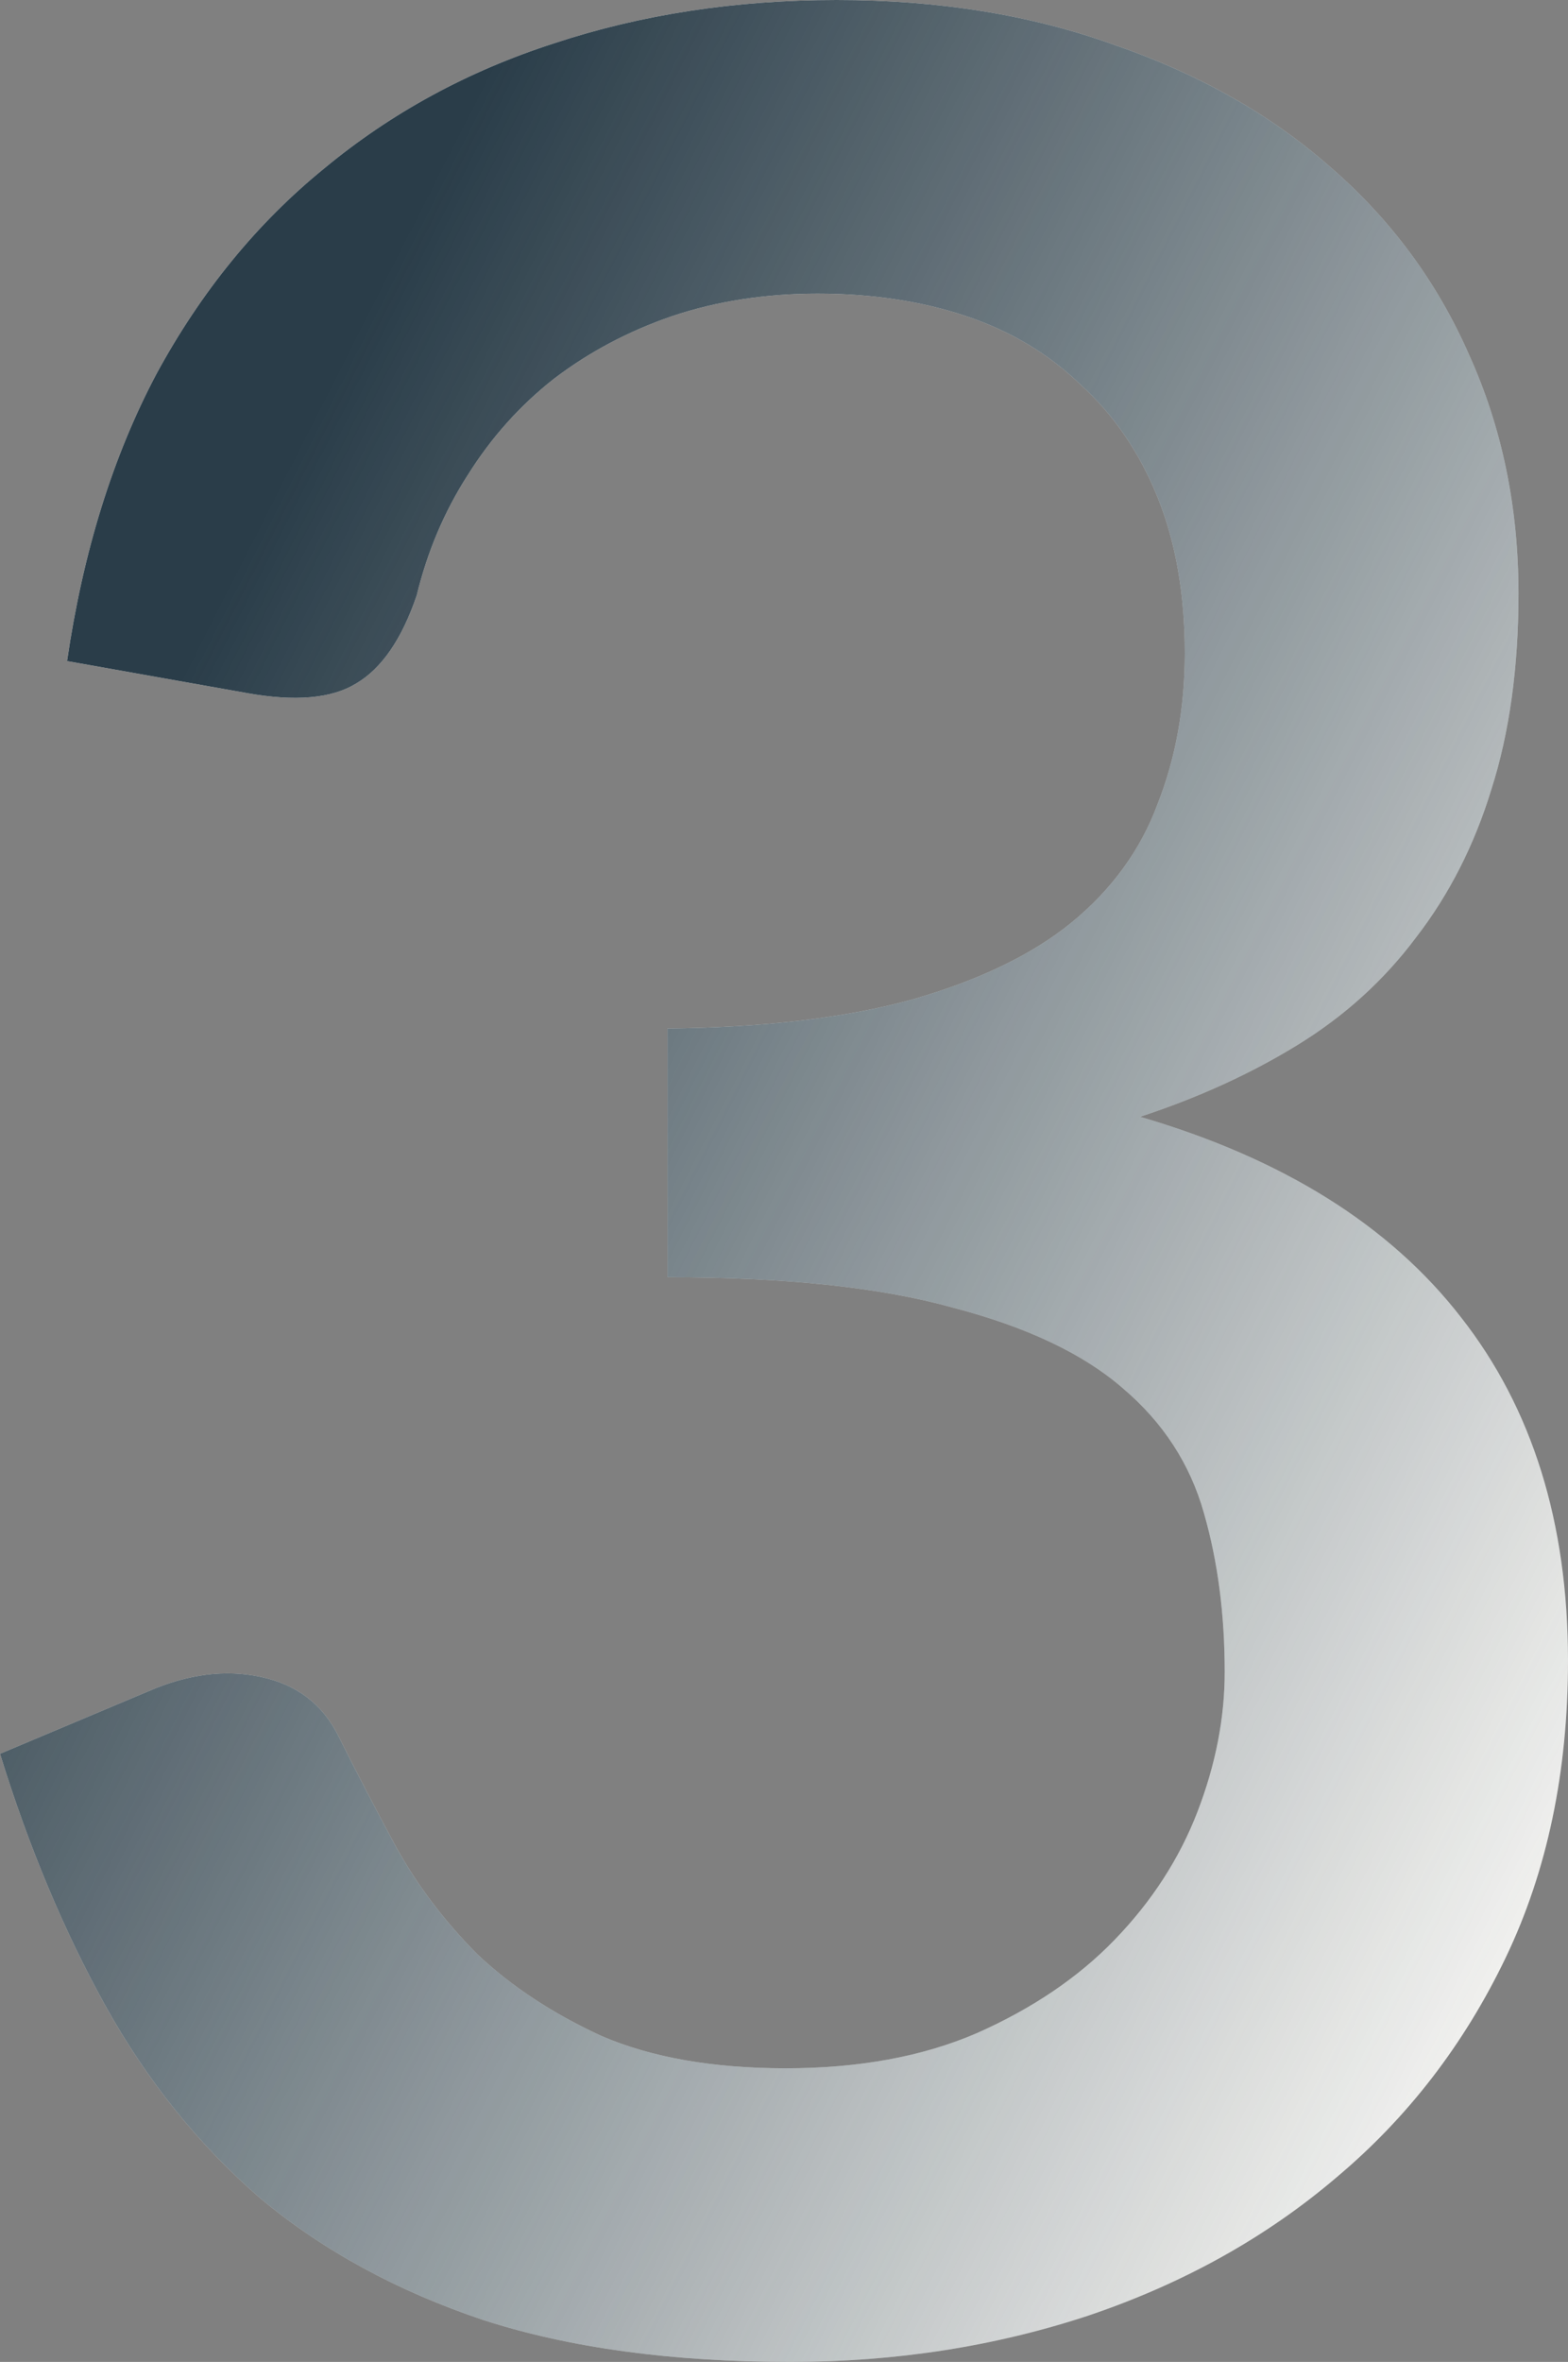
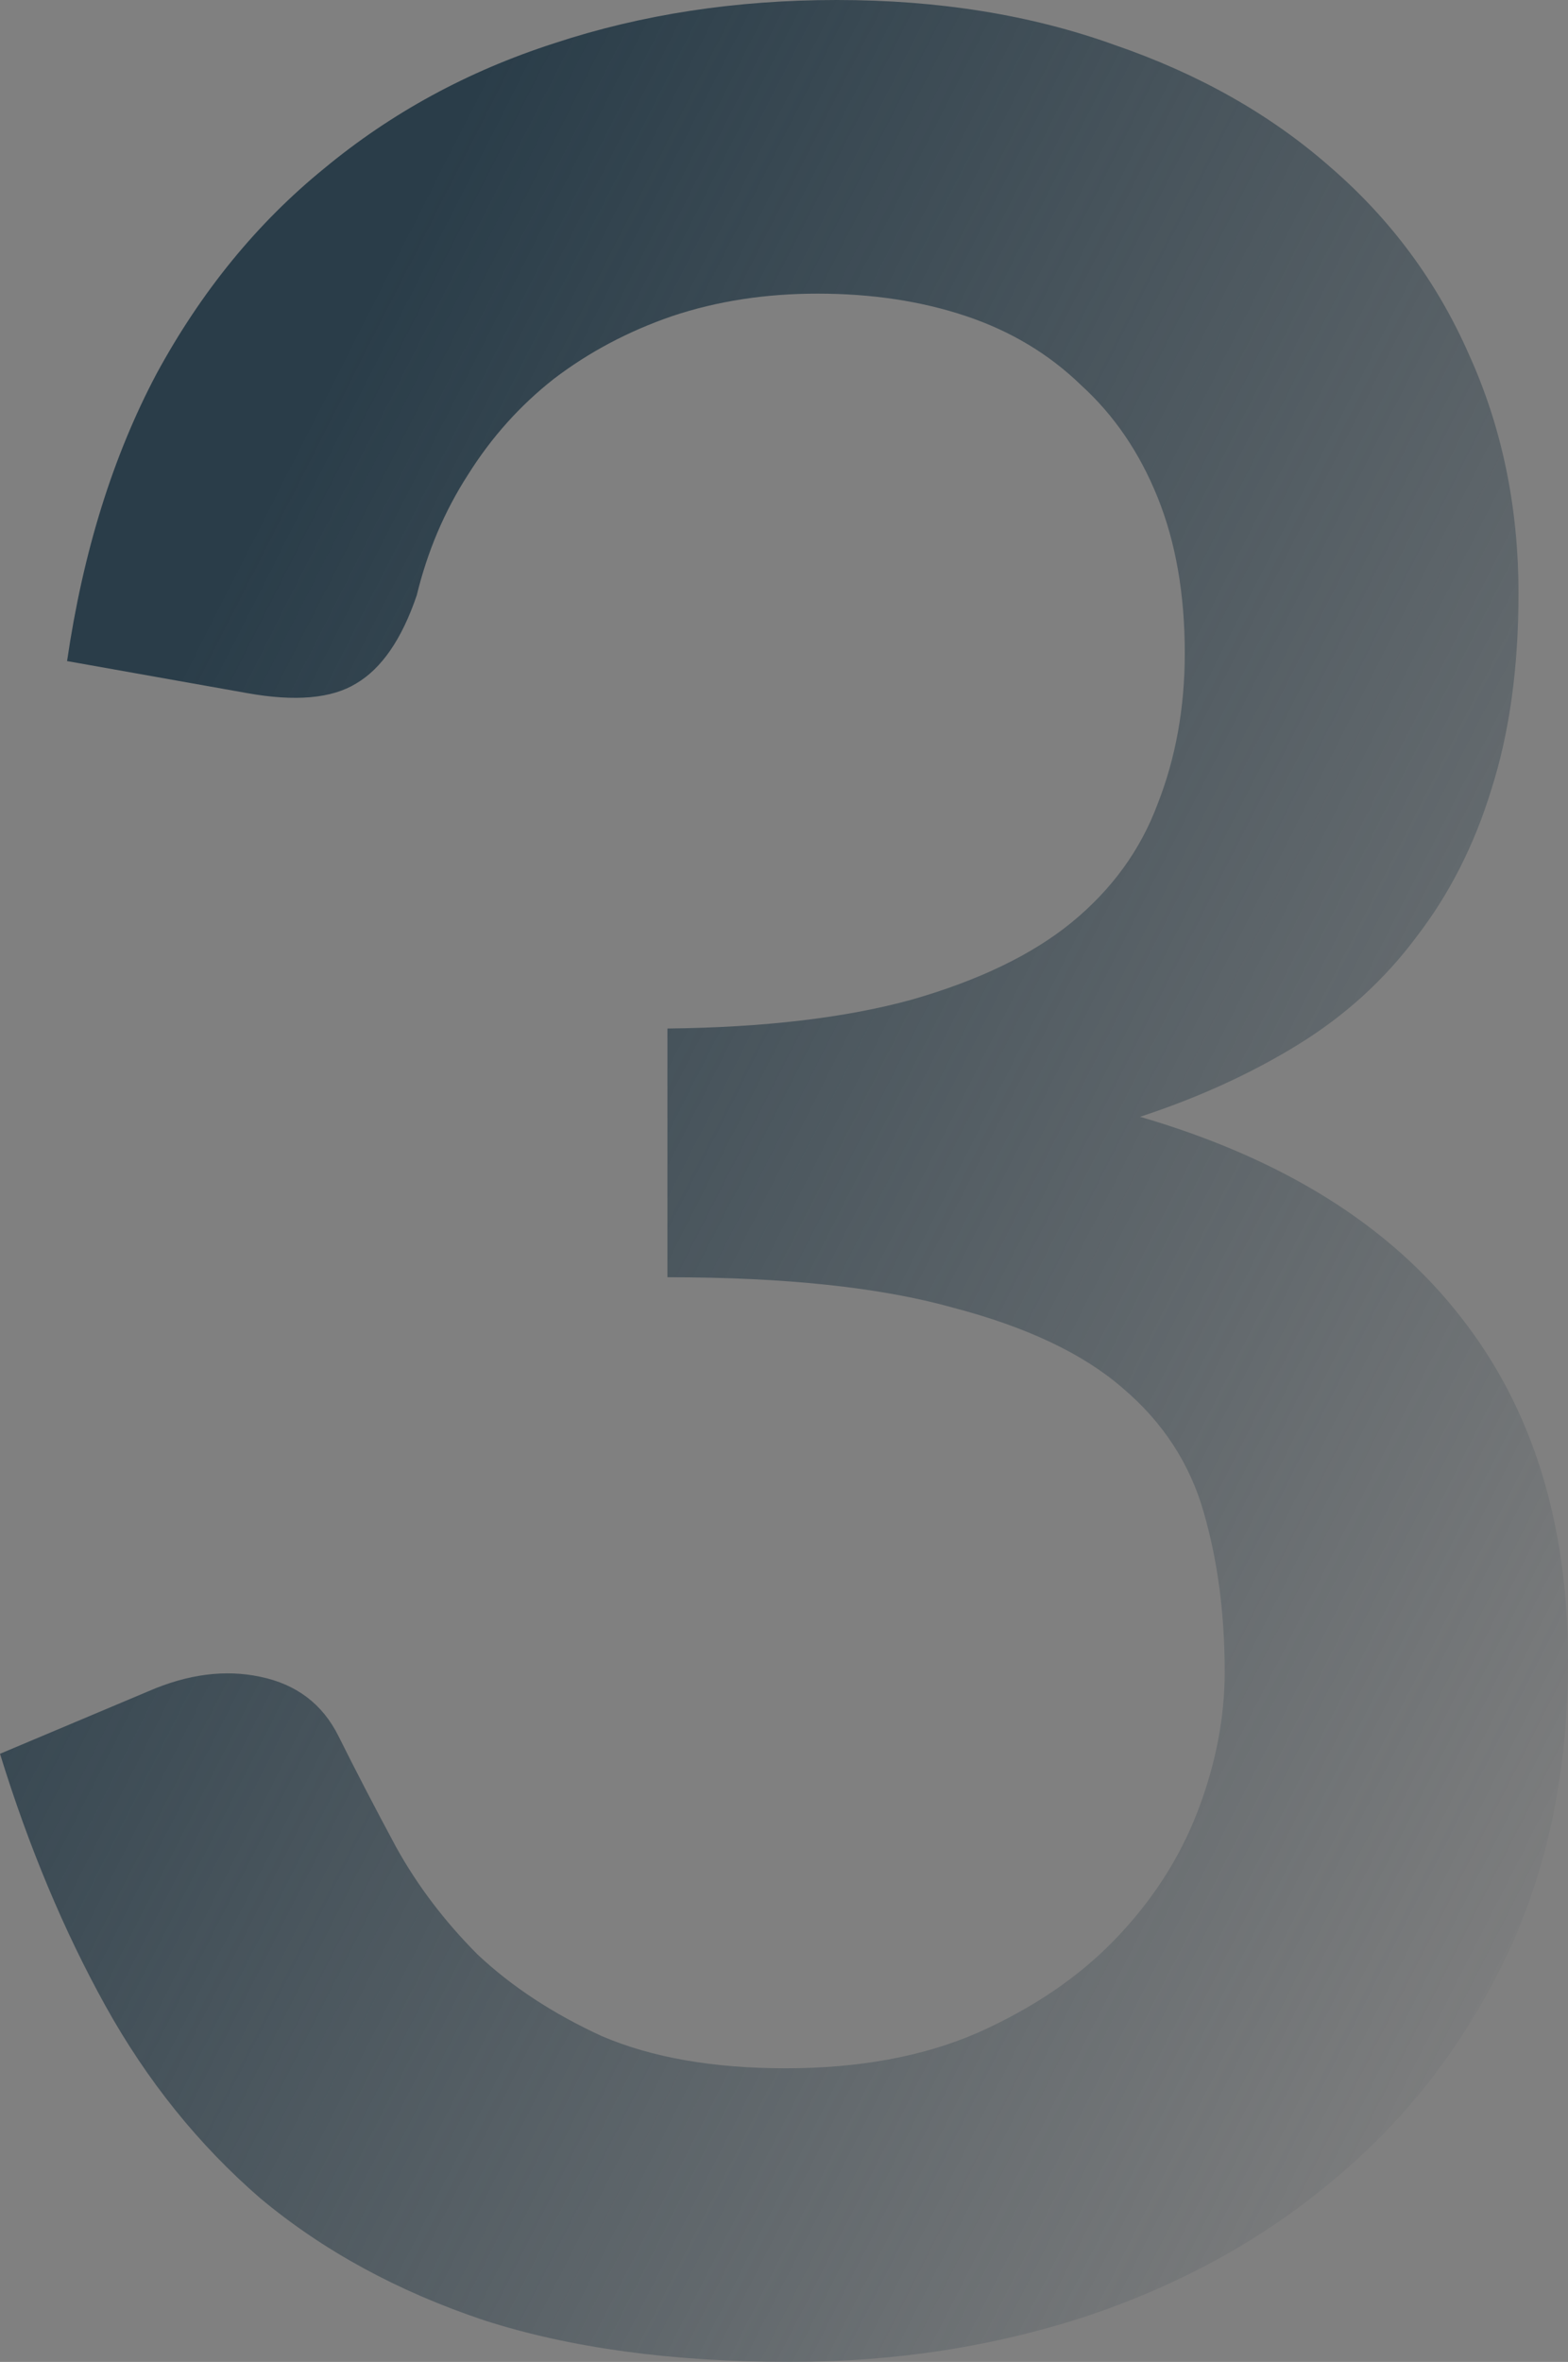
<svg xmlns="http://www.w3.org/2000/svg" width="97" height="146" viewBox="0 0 97 146" fill="none">
  <rect x="0" y="0" width="97" height="146" fill="#808080" stroke="none" />
-   <path d="M4.149 40.864C5.136 34.12 6.98 28.201 9.68 23.11C12.446 18.019 15.903 13.787 20.052 10.414C24.201 6.976 28.942 4.397 34.276 2.678C39.676 0.893 45.504 0 51.76 0C58.081 0 63.811 0.926 68.947 2.777C74.149 4.562 78.594 7.075 82.282 10.315C86.036 13.555 88.9 17.424 90.876 21.92C92.917 26.416 93.938 31.342 93.938 36.698C93.938 41.261 93.378 45.294 92.259 48.799C91.205 52.237 89.657 55.279 87.616 57.924C85.641 60.569 83.204 62.784 80.306 64.569C77.409 66.355 74.149 67.842 70.528 69.033C79.352 71.611 85.97 75.744 90.382 81.431C94.794 87.051 97 94.126 97 102.656C97 109.533 95.716 115.649 93.148 121.005C90.579 126.361 87.089 130.891 82.677 134.594C78.331 138.297 73.227 141.14 67.367 143.124C61.572 145.041 55.414 146 48.895 146C41.586 146 35.264 145.14 29.93 143.421C24.596 141.636 19.986 139.123 16.101 135.883C12.281 132.577 9.088 128.61 6.519 123.981C3.951 119.352 1.778 114.162 0 108.409L9.186 104.541C11.623 103.483 13.928 103.185 16.101 103.648C18.34 104.111 19.953 105.334 20.941 107.318C21.995 109.434 23.18 111.715 24.497 114.162C25.814 116.542 27.493 118.757 29.535 120.807C31.642 122.791 34.21 124.477 37.239 125.865C40.334 127.188 44.121 127.849 48.599 127.849C53.143 127.849 57.094 127.122 60.452 125.667C63.876 124.146 66.708 122.229 68.947 119.914C71.252 117.534 72.964 114.889 74.084 111.98C75.203 109.07 75.763 106.194 75.763 103.351C75.763 99.78 75.335 96.507 74.479 93.531C73.623 90.49 71.943 87.911 69.441 85.795C67.004 83.679 63.514 82.026 58.971 80.836C54.492 79.579 48.599 78.951 41.289 78.951V63.577C47.282 63.511 52.319 62.916 56.402 61.792C60.551 60.602 63.843 59.015 66.28 57.031C68.782 54.981 70.56 52.535 71.614 49.692C72.734 46.848 73.293 43.74 73.293 40.368C73.293 36.731 72.734 33.525 71.614 30.747C70.495 27.97 68.914 25.656 66.873 23.804C64.897 21.887 62.526 20.465 59.761 19.539C56.995 18.614 53.933 18.151 50.574 18.151C47.348 18.151 44.351 18.614 41.586 19.539C38.886 20.465 36.449 21.755 34.276 23.408C32.169 25.061 30.391 27.044 28.942 29.359C27.493 31.607 26.44 34.087 25.781 36.798C24.859 39.509 23.608 41.327 22.027 42.253C20.513 43.178 18.274 43.377 15.311 42.848L4.149 40.864Z" fill="#FAF9F6" />
  <path d="M4.149 40.864C5.136 34.12 6.98 28.201 9.68 23.11C12.446 18.019 15.903 13.787 20.052 10.414C24.201 6.976 28.942 4.397 34.276 2.678C39.676 0.893 45.504 0 51.76 0C58.081 0 63.811 0.926 68.947 2.777C74.149 4.562 78.594 7.075 82.282 10.315C86.036 13.555 88.9 17.424 90.876 21.92C92.917 26.416 93.938 31.342 93.938 36.698C93.938 41.261 93.378 45.294 92.259 48.799C91.205 52.237 89.657 55.279 87.616 57.924C85.641 60.569 83.204 62.784 80.306 64.569C77.409 66.355 74.149 67.842 70.528 69.033C79.352 71.611 85.97 75.744 90.382 81.431C94.794 87.051 97 94.126 97 102.656C97 109.533 95.716 115.649 93.148 121.005C90.579 126.361 87.089 130.891 82.677 134.594C78.331 138.297 73.227 141.14 67.367 143.124C61.572 145.041 55.414 146 48.895 146C41.586 146 35.264 145.14 29.93 143.421C24.596 141.636 19.986 139.123 16.101 135.883C12.281 132.577 9.088 128.61 6.519 123.981C3.951 119.352 1.778 114.162 0 108.409L9.186 104.541C11.623 103.483 13.928 103.185 16.101 103.648C18.34 104.111 19.953 105.334 20.941 107.318C21.995 109.434 23.18 111.715 24.497 114.162C25.814 116.542 27.493 118.757 29.535 120.807C31.642 122.791 34.21 124.477 37.239 125.865C40.334 127.188 44.121 127.849 48.599 127.849C53.143 127.849 57.094 127.122 60.452 125.667C63.876 124.146 66.708 122.229 68.947 119.914C71.252 117.534 72.964 114.889 74.084 111.98C75.203 109.07 75.763 106.194 75.763 103.351C75.763 99.78 75.335 96.507 74.479 93.531C73.623 90.49 71.943 87.911 69.441 85.795C67.004 83.679 63.514 82.026 58.971 80.836C54.492 79.579 48.599 78.951 41.289 78.951V63.577C47.282 63.511 52.319 62.916 56.402 61.792C60.551 60.602 63.843 59.015 66.28 57.031C68.782 54.981 70.56 52.535 71.614 49.692C72.734 46.848 73.293 43.74 73.293 40.368C73.293 36.731 72.734 33.525 71.614 30.747C70.495 27.97 68.914 25.656 66.873 23.804C64.897 21.887 62.526 20.465 59.761 19.539C56.995 18.614 53.933 18.151 50.574 18.151C47.348 18.151 44.351 18.614 41.586 19.539C38.886 20.465 36.449 21.755 34.276 23.408C32.169 25.061 30.391 27.044 28.942 29.359C27.493 31.607 26.44 34.087 25.781 36.798C24.859 39.509 23.608 41.327 22.027 42.253C20.513 43.178 18.274 43.377 15.311 42.848L4.149 40.864Z" fill="url(#paint0_linear_38_1234)" />
  <defs>
    <linearGradient id="paint0_linear_38_1234" x1="38.5" y1="-12" x2="140.455" y2="39.797" gradientUnits="userSpaceOnUse">
      <stop stop-color="#2A3D49" />
      <stop offset="1" stop-color="#2A3D49" stop-opacity="0" />
    </linearGradient>
  </defs>
</svg>